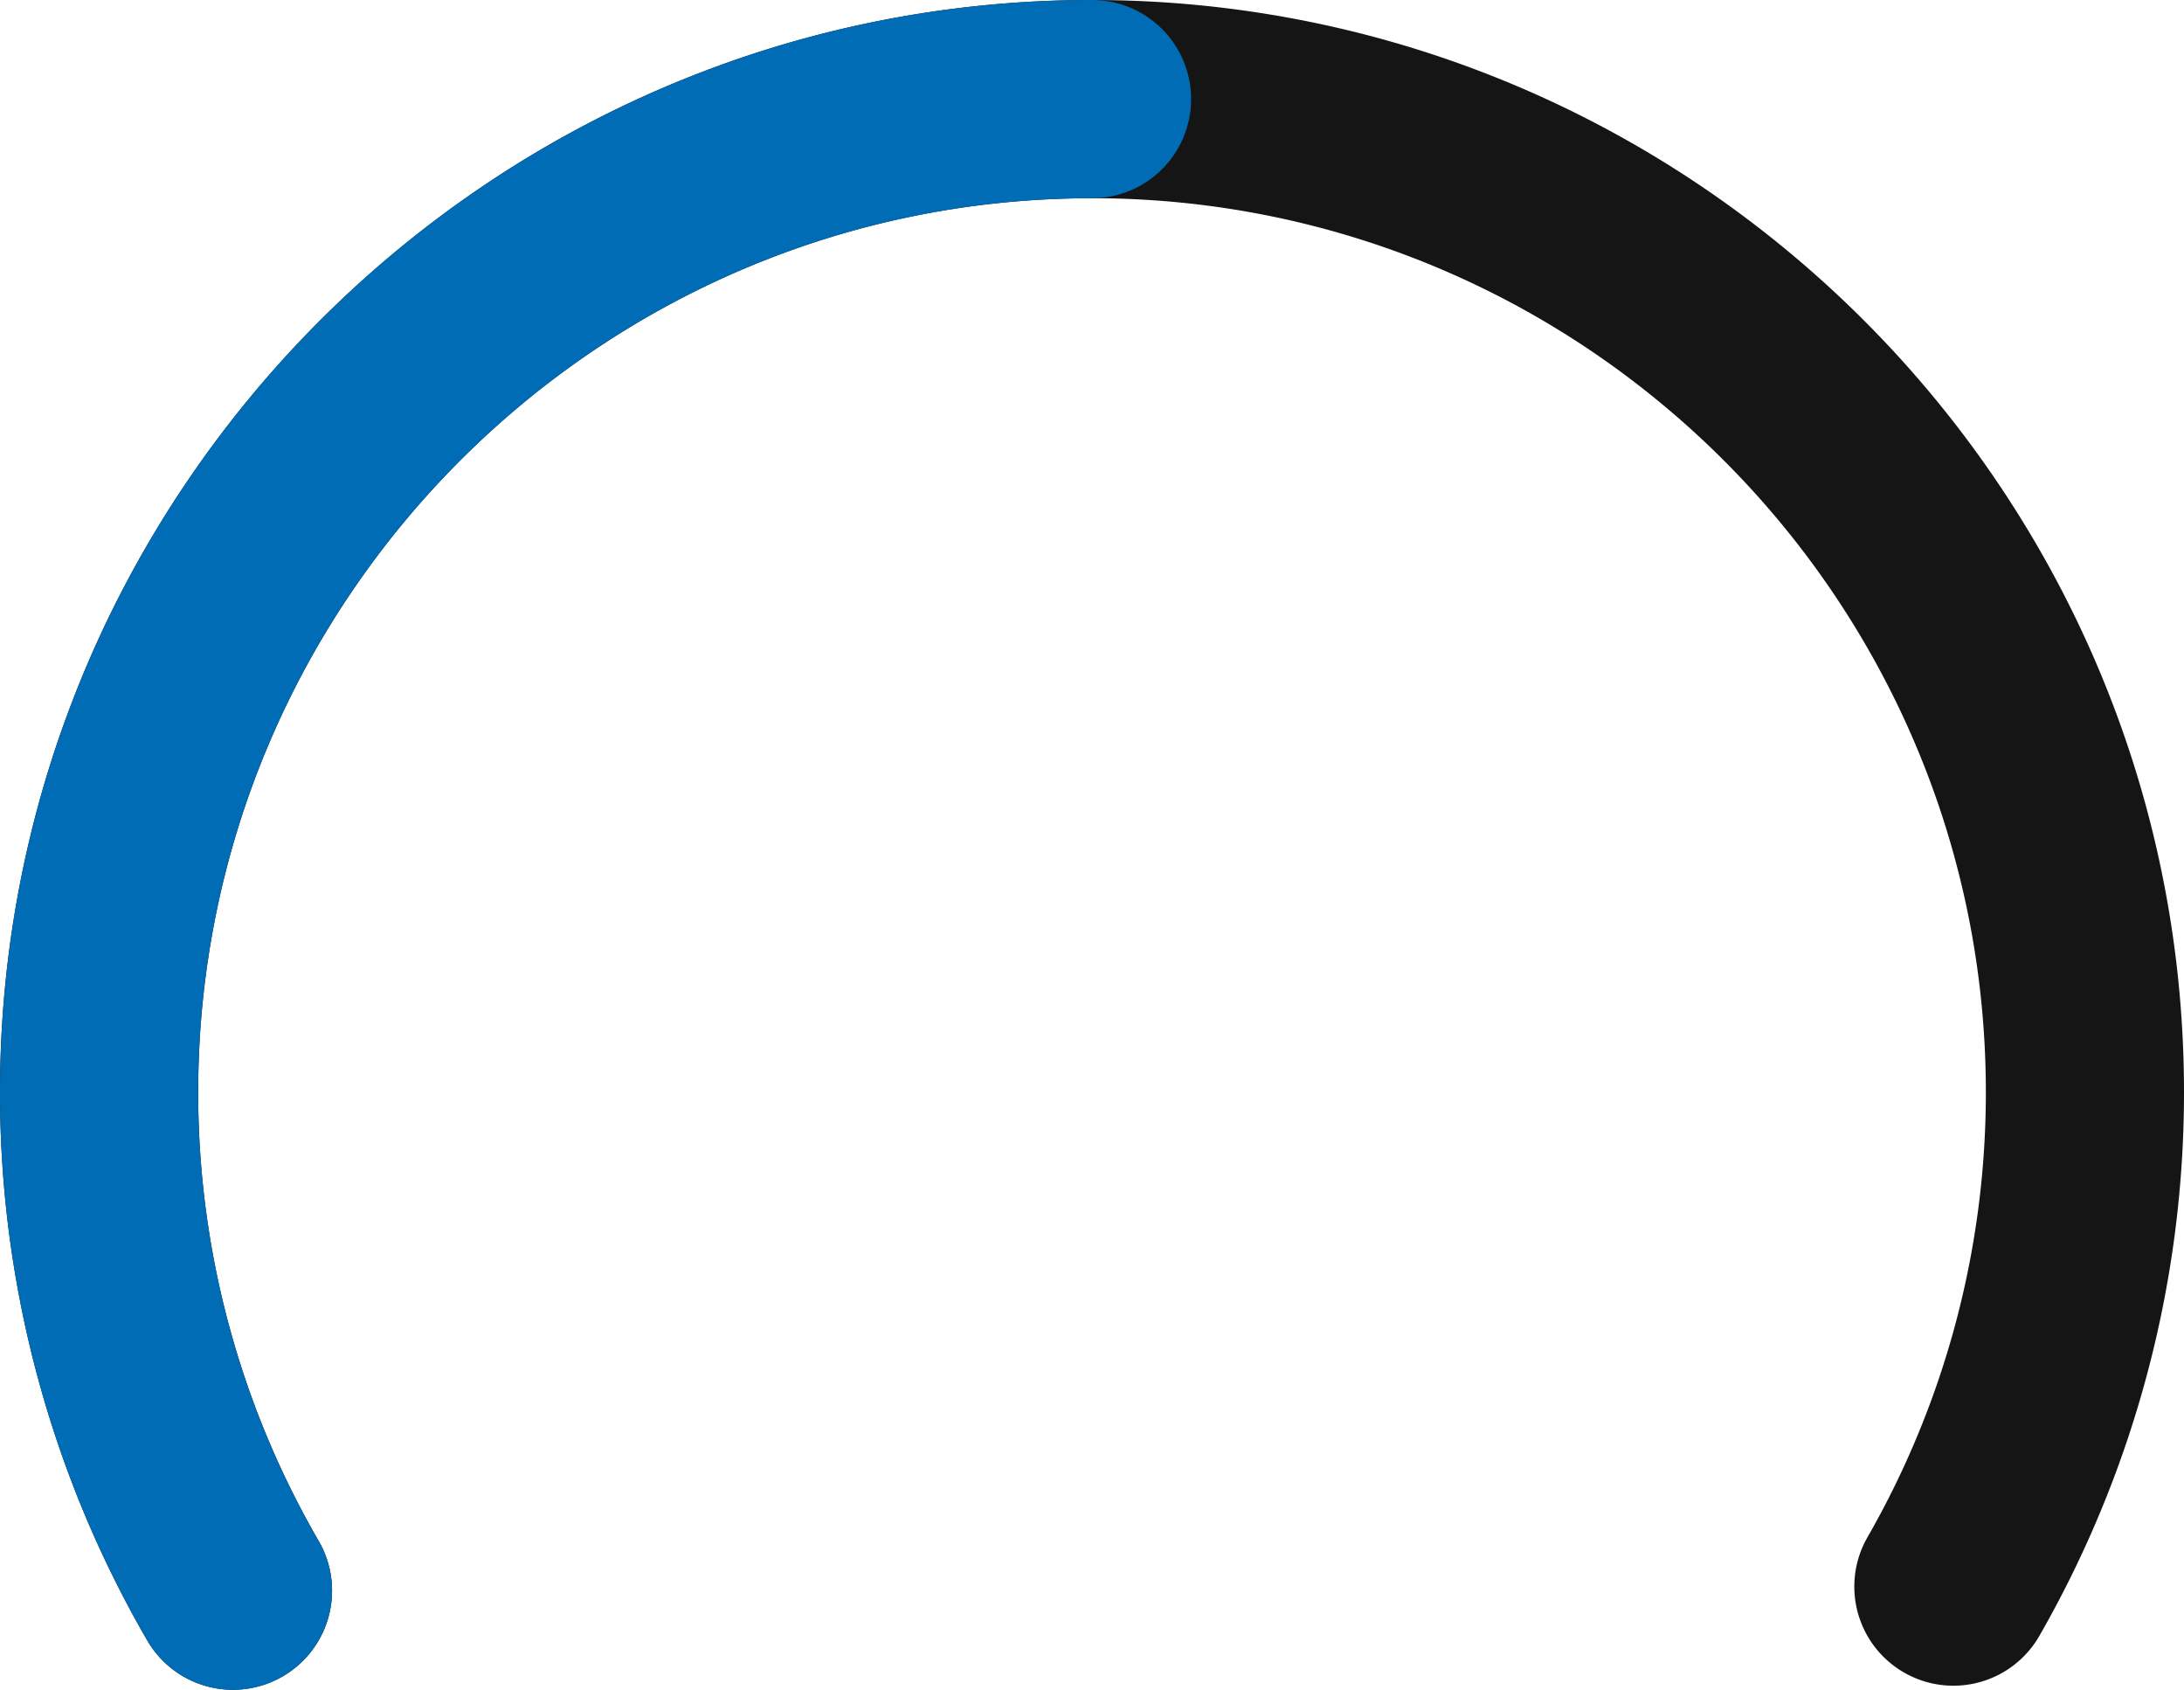
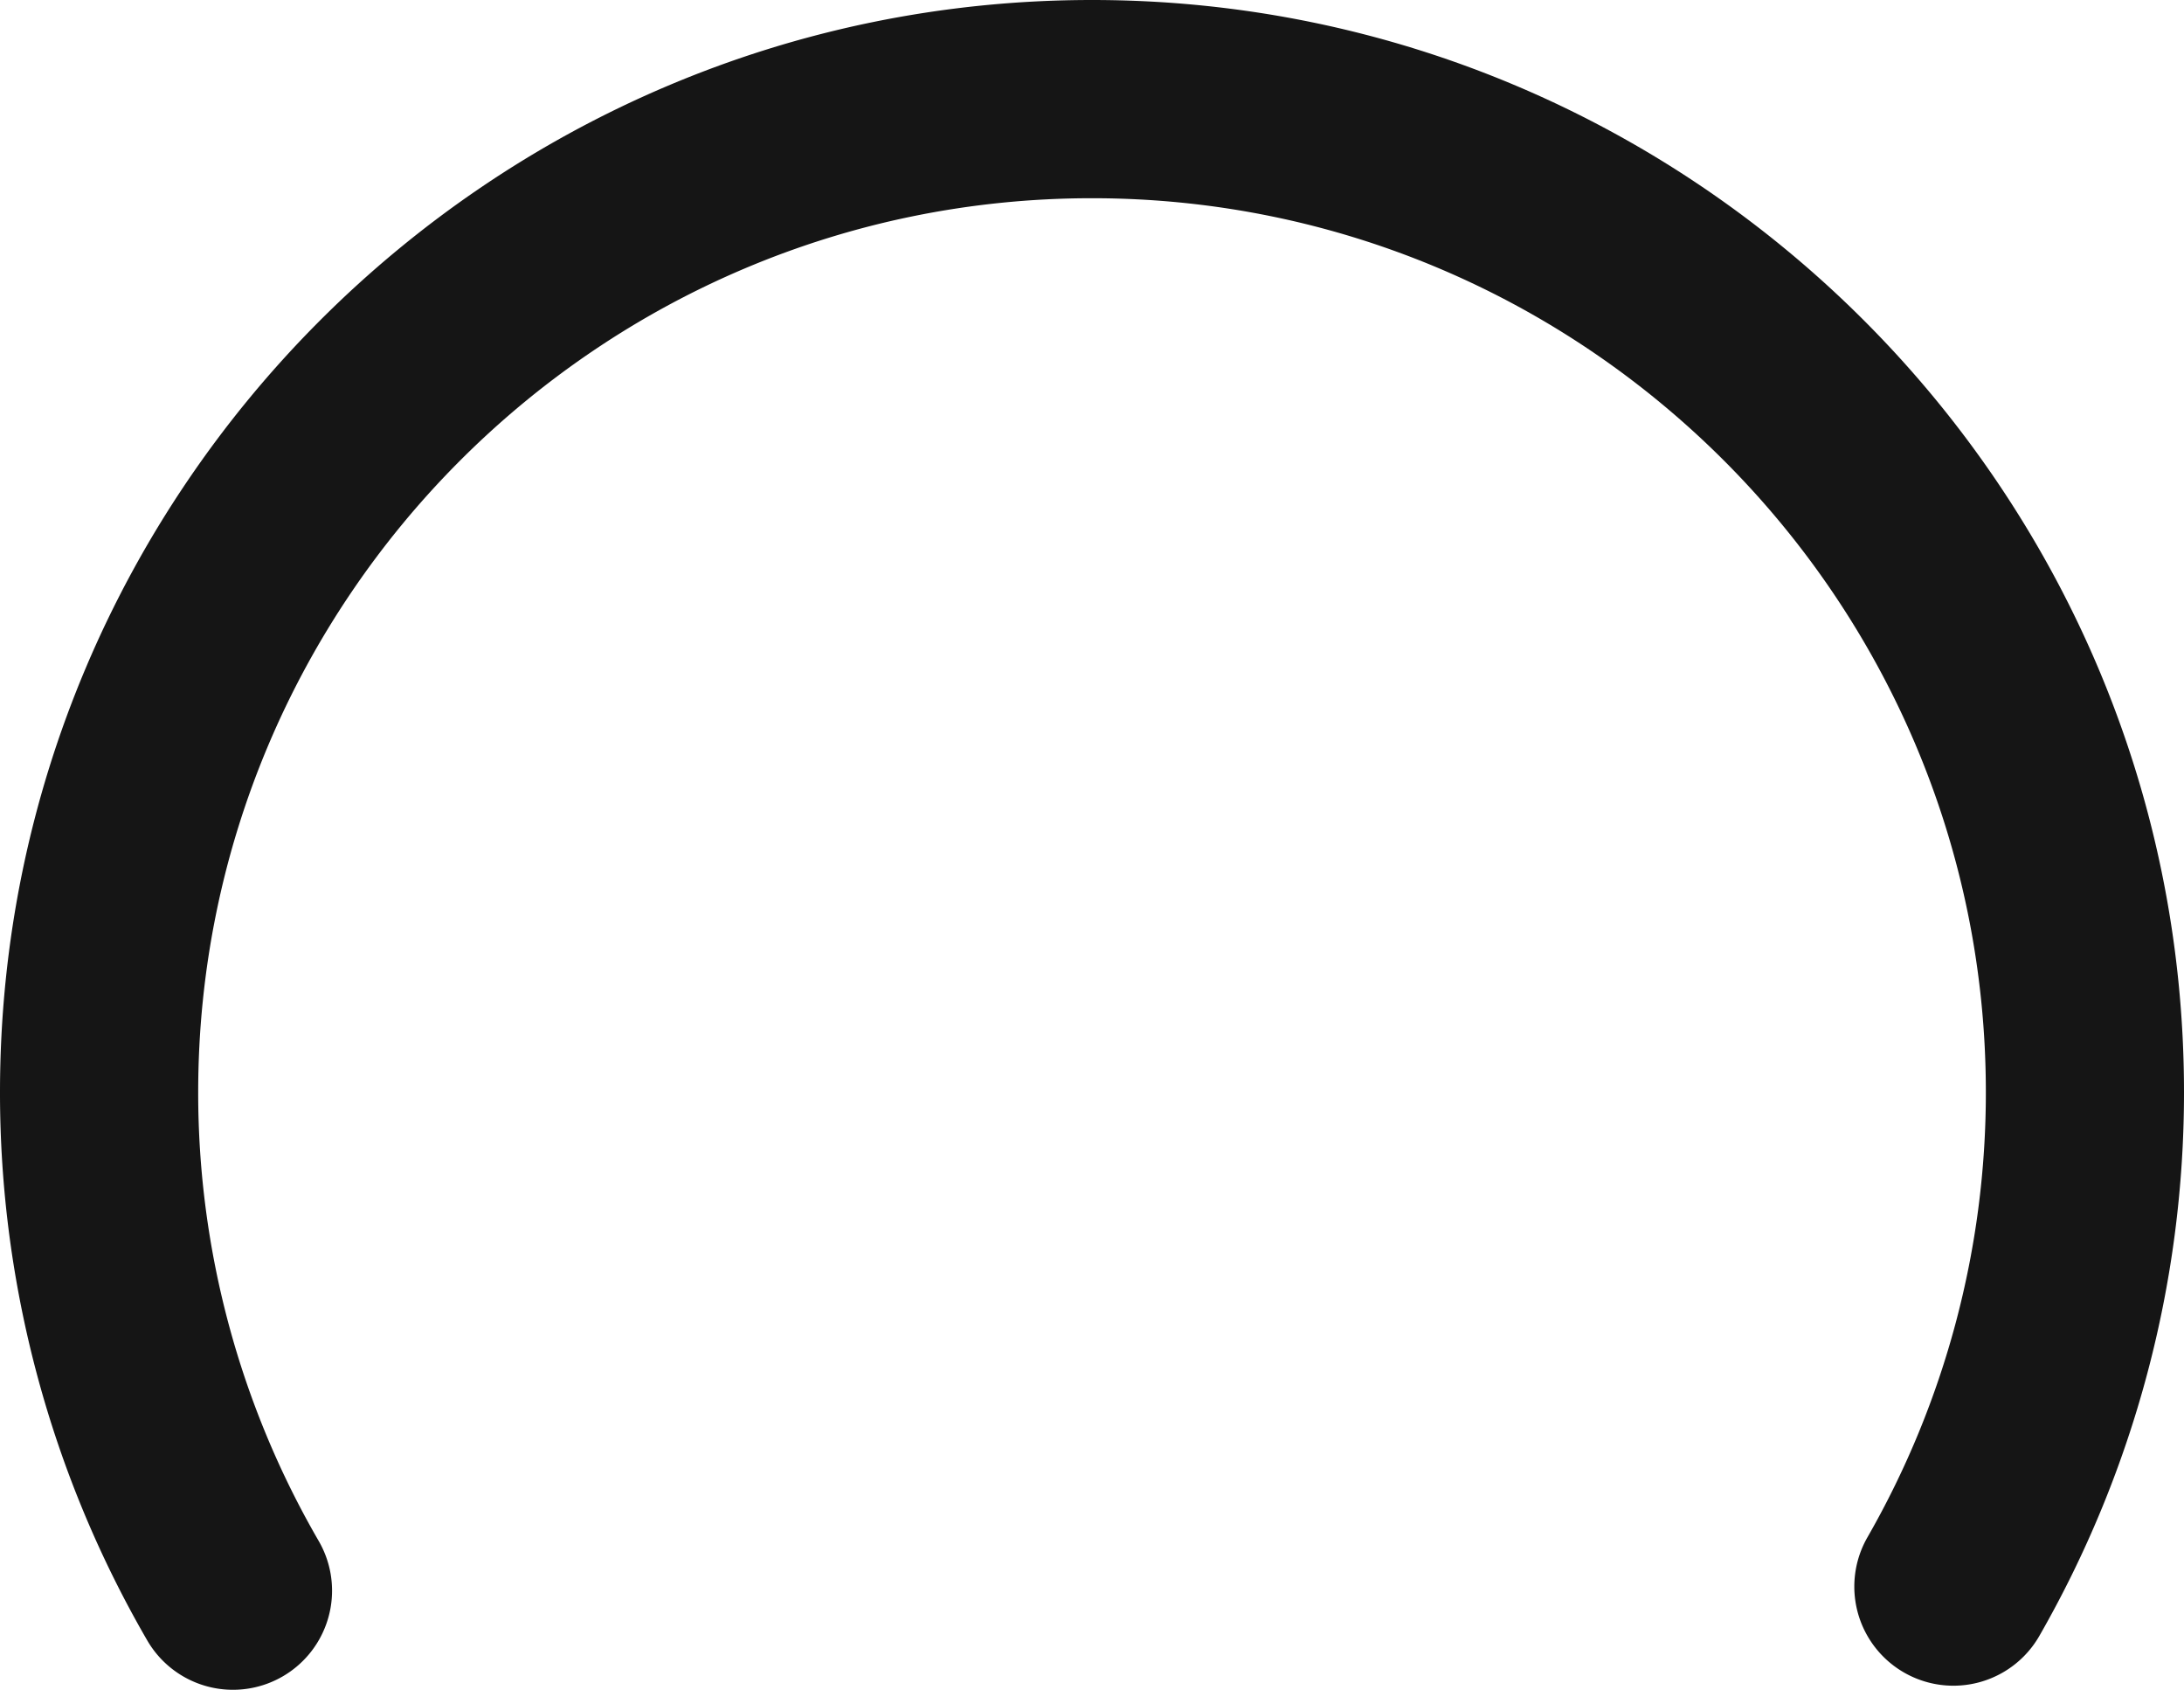
<svg xmlns="http://www.w3.org/2000/svg" width="396.752" height="306.889" viewBox="0 0 396.752 306.889">
  <g id="Group_154969" data-name="Group 154969" transform="translate(-1228.064 -1508.657)">
    <path id="Path_96821" data-name="Path 96821" d="M1688.977,306.889a17.994,17.994,0,0,1-15.58-8.958,198.308,198.308,0,0,1-26.755-99.555C1646.642,88.992,1735.633,0,1845.019,0s198.375,88.992,198.375,198.376a198.362,198.362,0,0,1-26.286,98.743,18,18,0,0,1-31.21-17.943,162.309,162.309,0,0,0,21.5-80.8c0-89.535-72.841-162.377-162.375-162.377s-162.377,72.842-162.377,162.377a162.264,162.264,0,0,0,21.88,81.465,18,18,0,0,1-15.545,27.048" transform="translate(-418.578 1508.657)" fill="#151515" />
-     <path id="Path_96802" data-name="Path 96802" d="M780.586,306.889a17.992,17.992,0,0,1-15.579-8.958,198.3,198.3,0,0,1-26.755-99.555C738.252,88.992,827.243,0,936.628,0a18,18,0,0,1,0,36c-89.535,0-162.376,72.841-162.376,162.376a162.263,162.263,0,0,0,21.879,81.465,18,18,0,0,1-15.545,27.048" transform="translate(489.812 1508.657)" fill="#006cb5" />
  </g>
</svg>